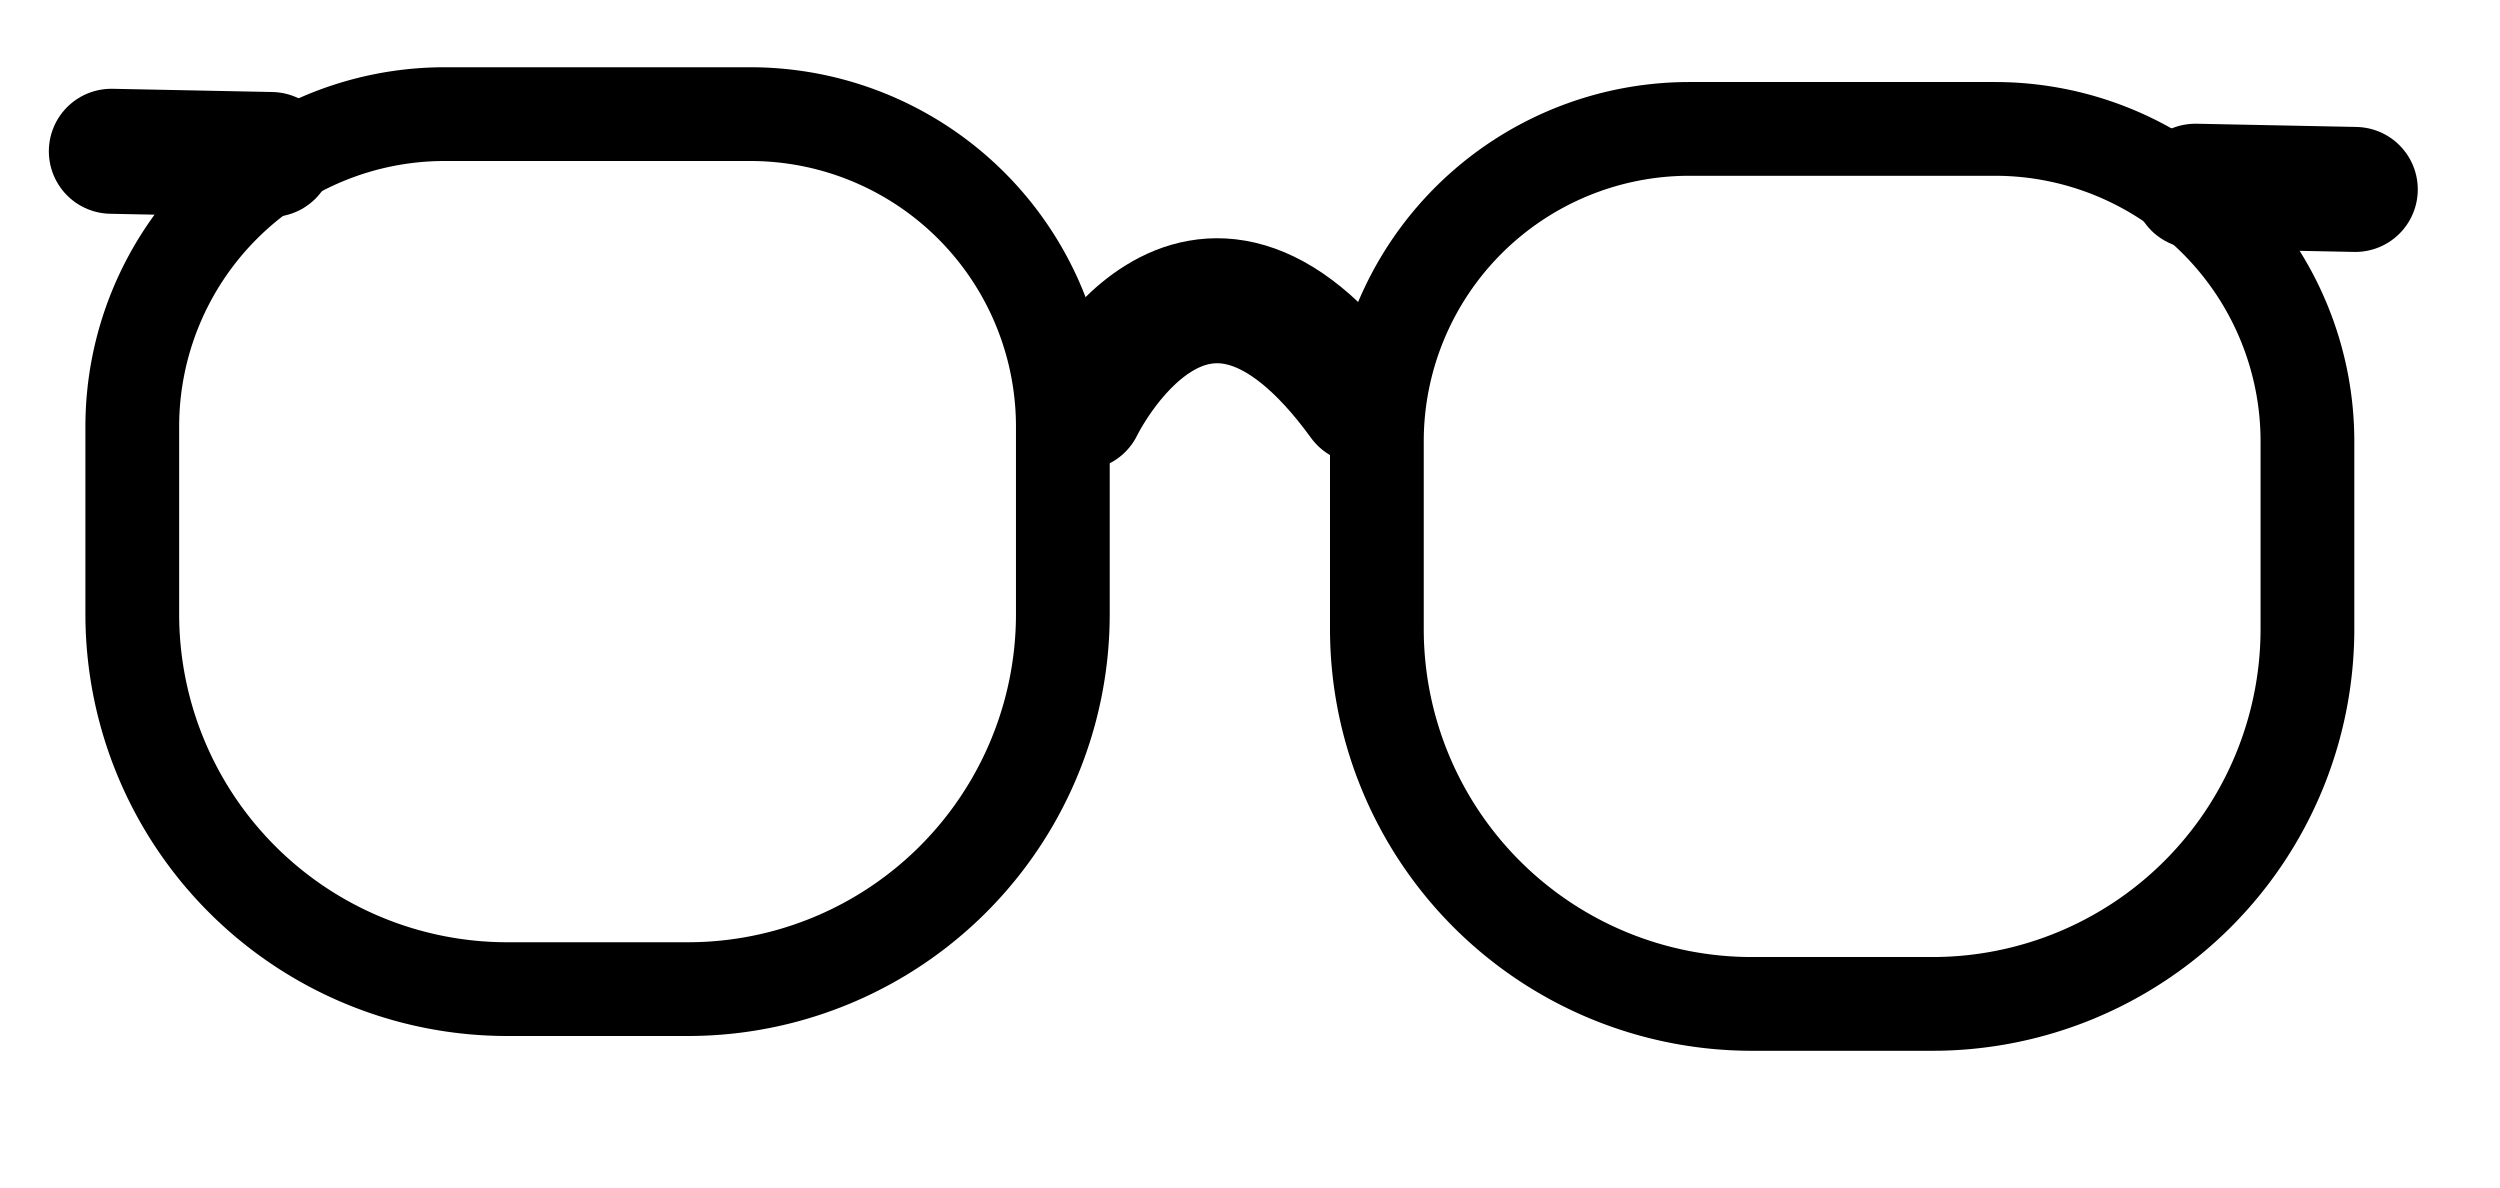
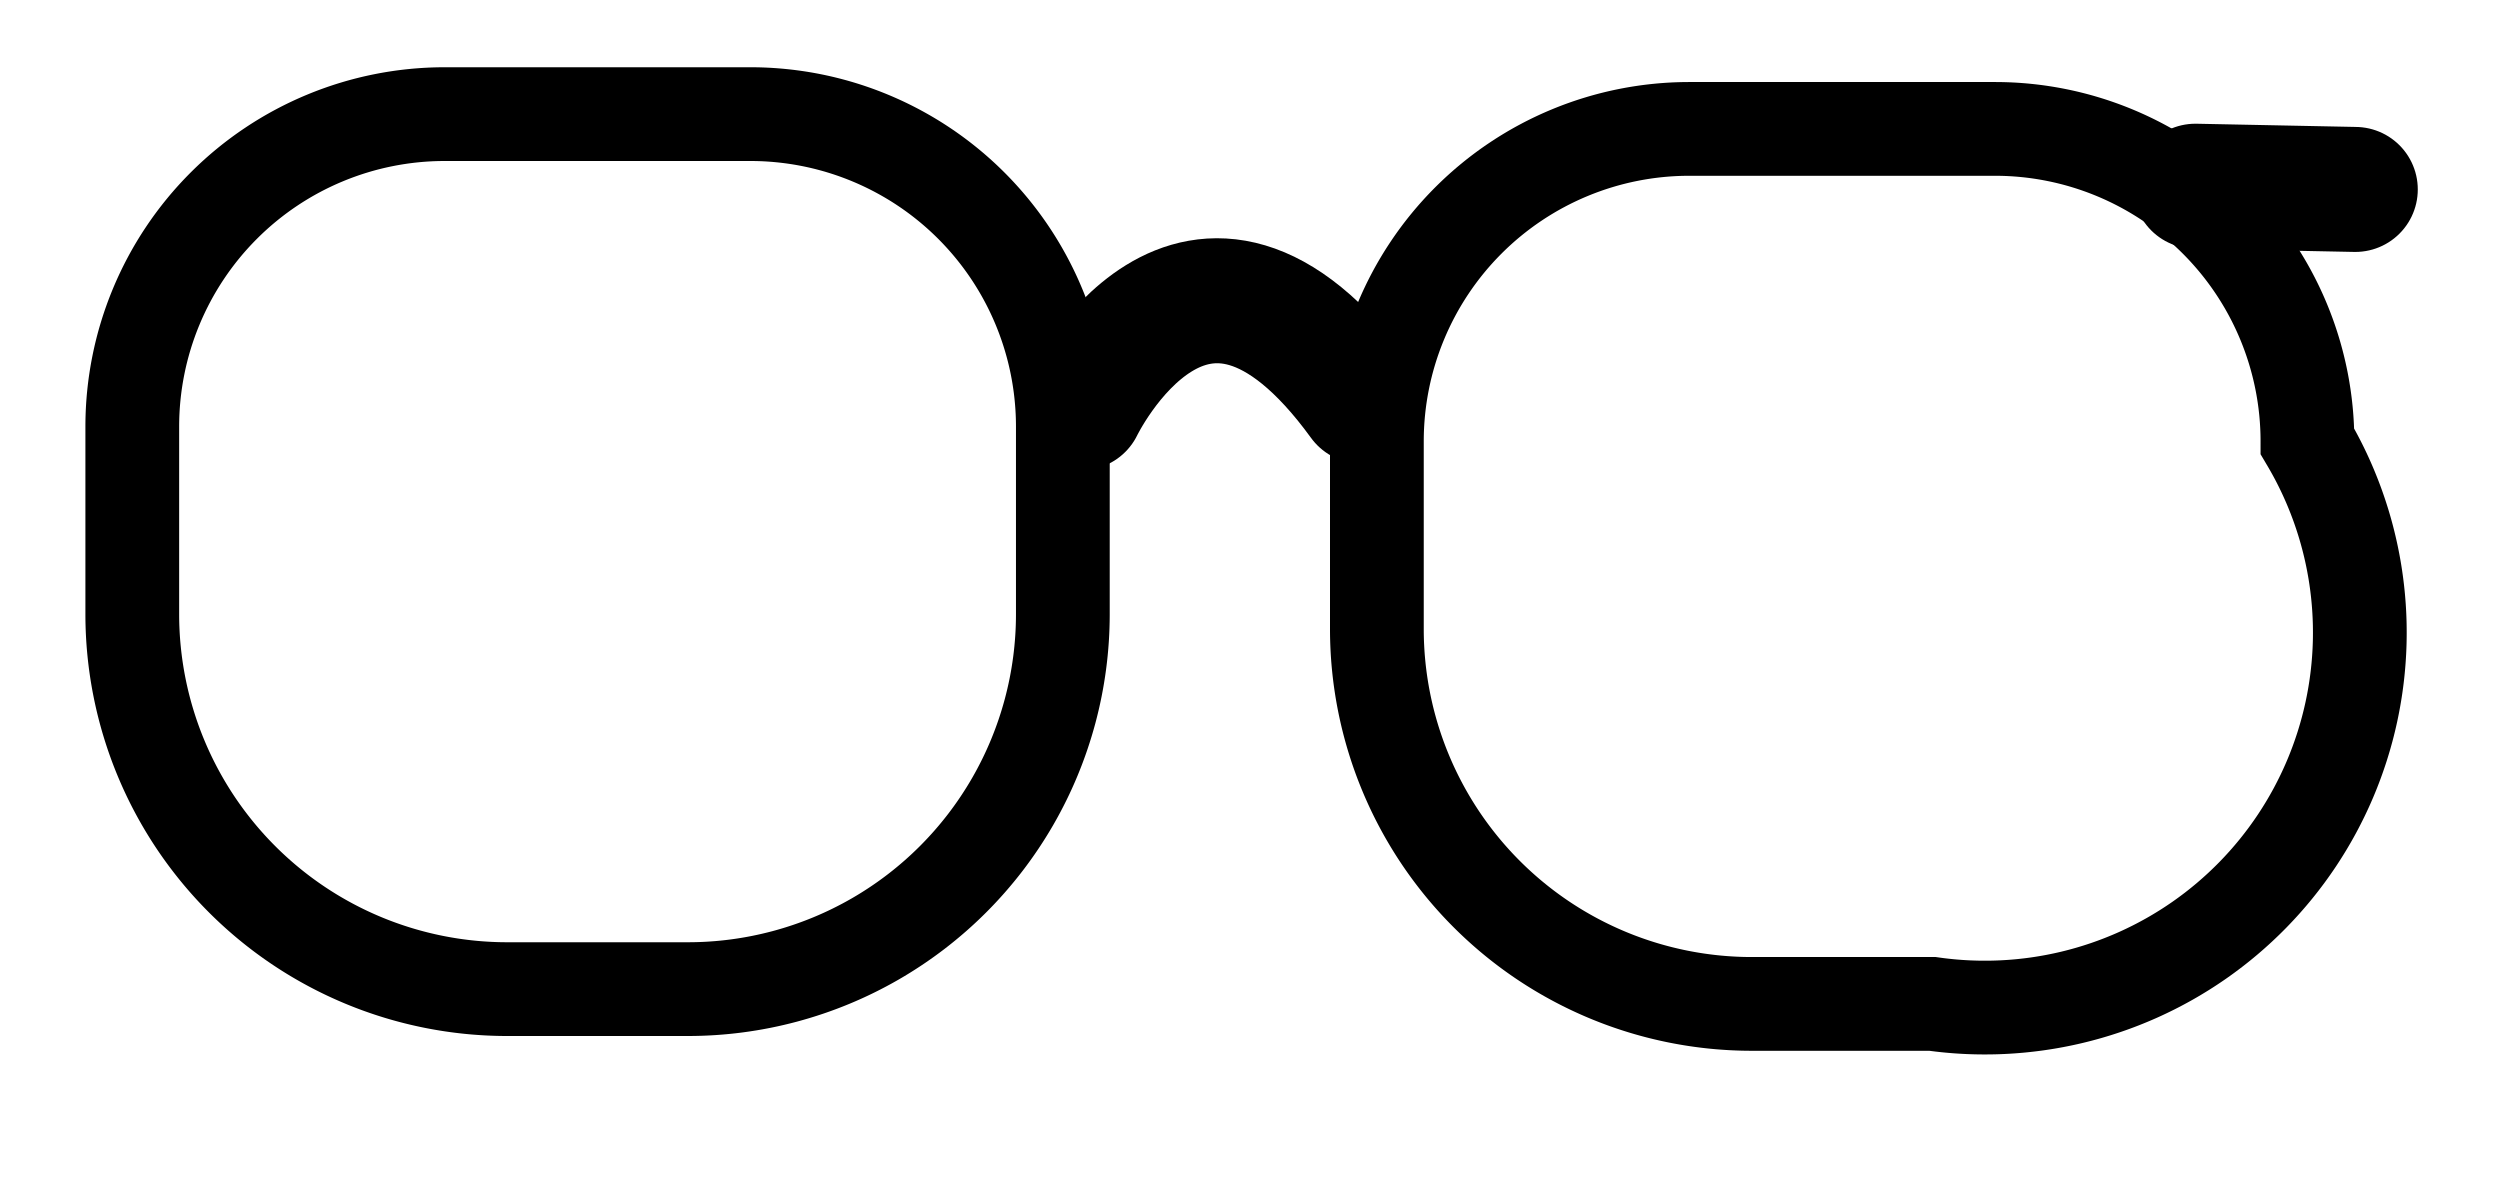
<svg xmlns="http://www.w3.org/2000/svg" xmlns:ns1="https://boxy-svg.com" viewBox="0 0 80 38">
  <path style="stroke: rgb(0, 0, 0); fill: none; paint-order: fill; stroke-width: 3;" d="M 14.233 3.652 H 24.011 A 10 10 0 0 1 34.011 13.652 V 19.652 A 12 12 0 0 1 22.011 31.652 H 16.233 A 12 12 0 0 1 4.233 19.652 V 13.652 A 10 10 0 0 1 14.233 3.652 Z" ns1:shape="rect 4.233 3.652 29.778 28 10 10 12 12 1@ebb509d0" />
  <path style="stroke: rgb(0, 0, 0); fill: none; stroke-linecap: round; stroke-width: 4px;" d="M 34.596 13.047 C 34.596 13.047 38.235 5.487 43.571 12.837" />
  <path style="fill: rgb(216, 216, 216); stroke: rgb(0, 0, 0); stroke-linecap: round; stroke-width: 4px;" d="M 70.253 5.959 L 75.369 6.062" />
-   <path style="fill: rgb(216, 216, 216); stroke: rgb(0, 0, 0); stroke-linecap: round; stroke-width: 4px;" d="M 3.563 4.841 L 8.679 4.944" />
-   <path style="stroke: rgb(0, 0, 0); fill: none; paint-order: fill; stroke-width: 3;" d="M 54.06 4.125 H 63.838 A 10 10 0 0 1 73.838 14.125 V 20.125 A 12 12 0 0 1 61.838 32.125 H 56.06 A 12 12 0 0 1 44.06 20.125 V 14.125 A 10 10 0 0 1 54.06 4.125 Z" ns1:shape="rect 44.06 4.125 29.778 28 10 10 12 12 1@b5afcd54" />
+   <path style="stroke: rgb(0, 0, 0); fill: none; paint-order: fill; stroke-width: 3;" d="M 54.06 4.125 H 63.838 A 10 10 0 0 1 73.838 14.125 A 12 12 0 0 1 61.838 32.125 H 56.06 A 12 12 0 0 1 44.06 20.125 V 14.125 A 10 10 0 0 1 54.06 4.125 Z" ns1:shape="rect 44.06 4.125 29.778 28 10 10 12 12 1@b5afcd54" />
</svg>